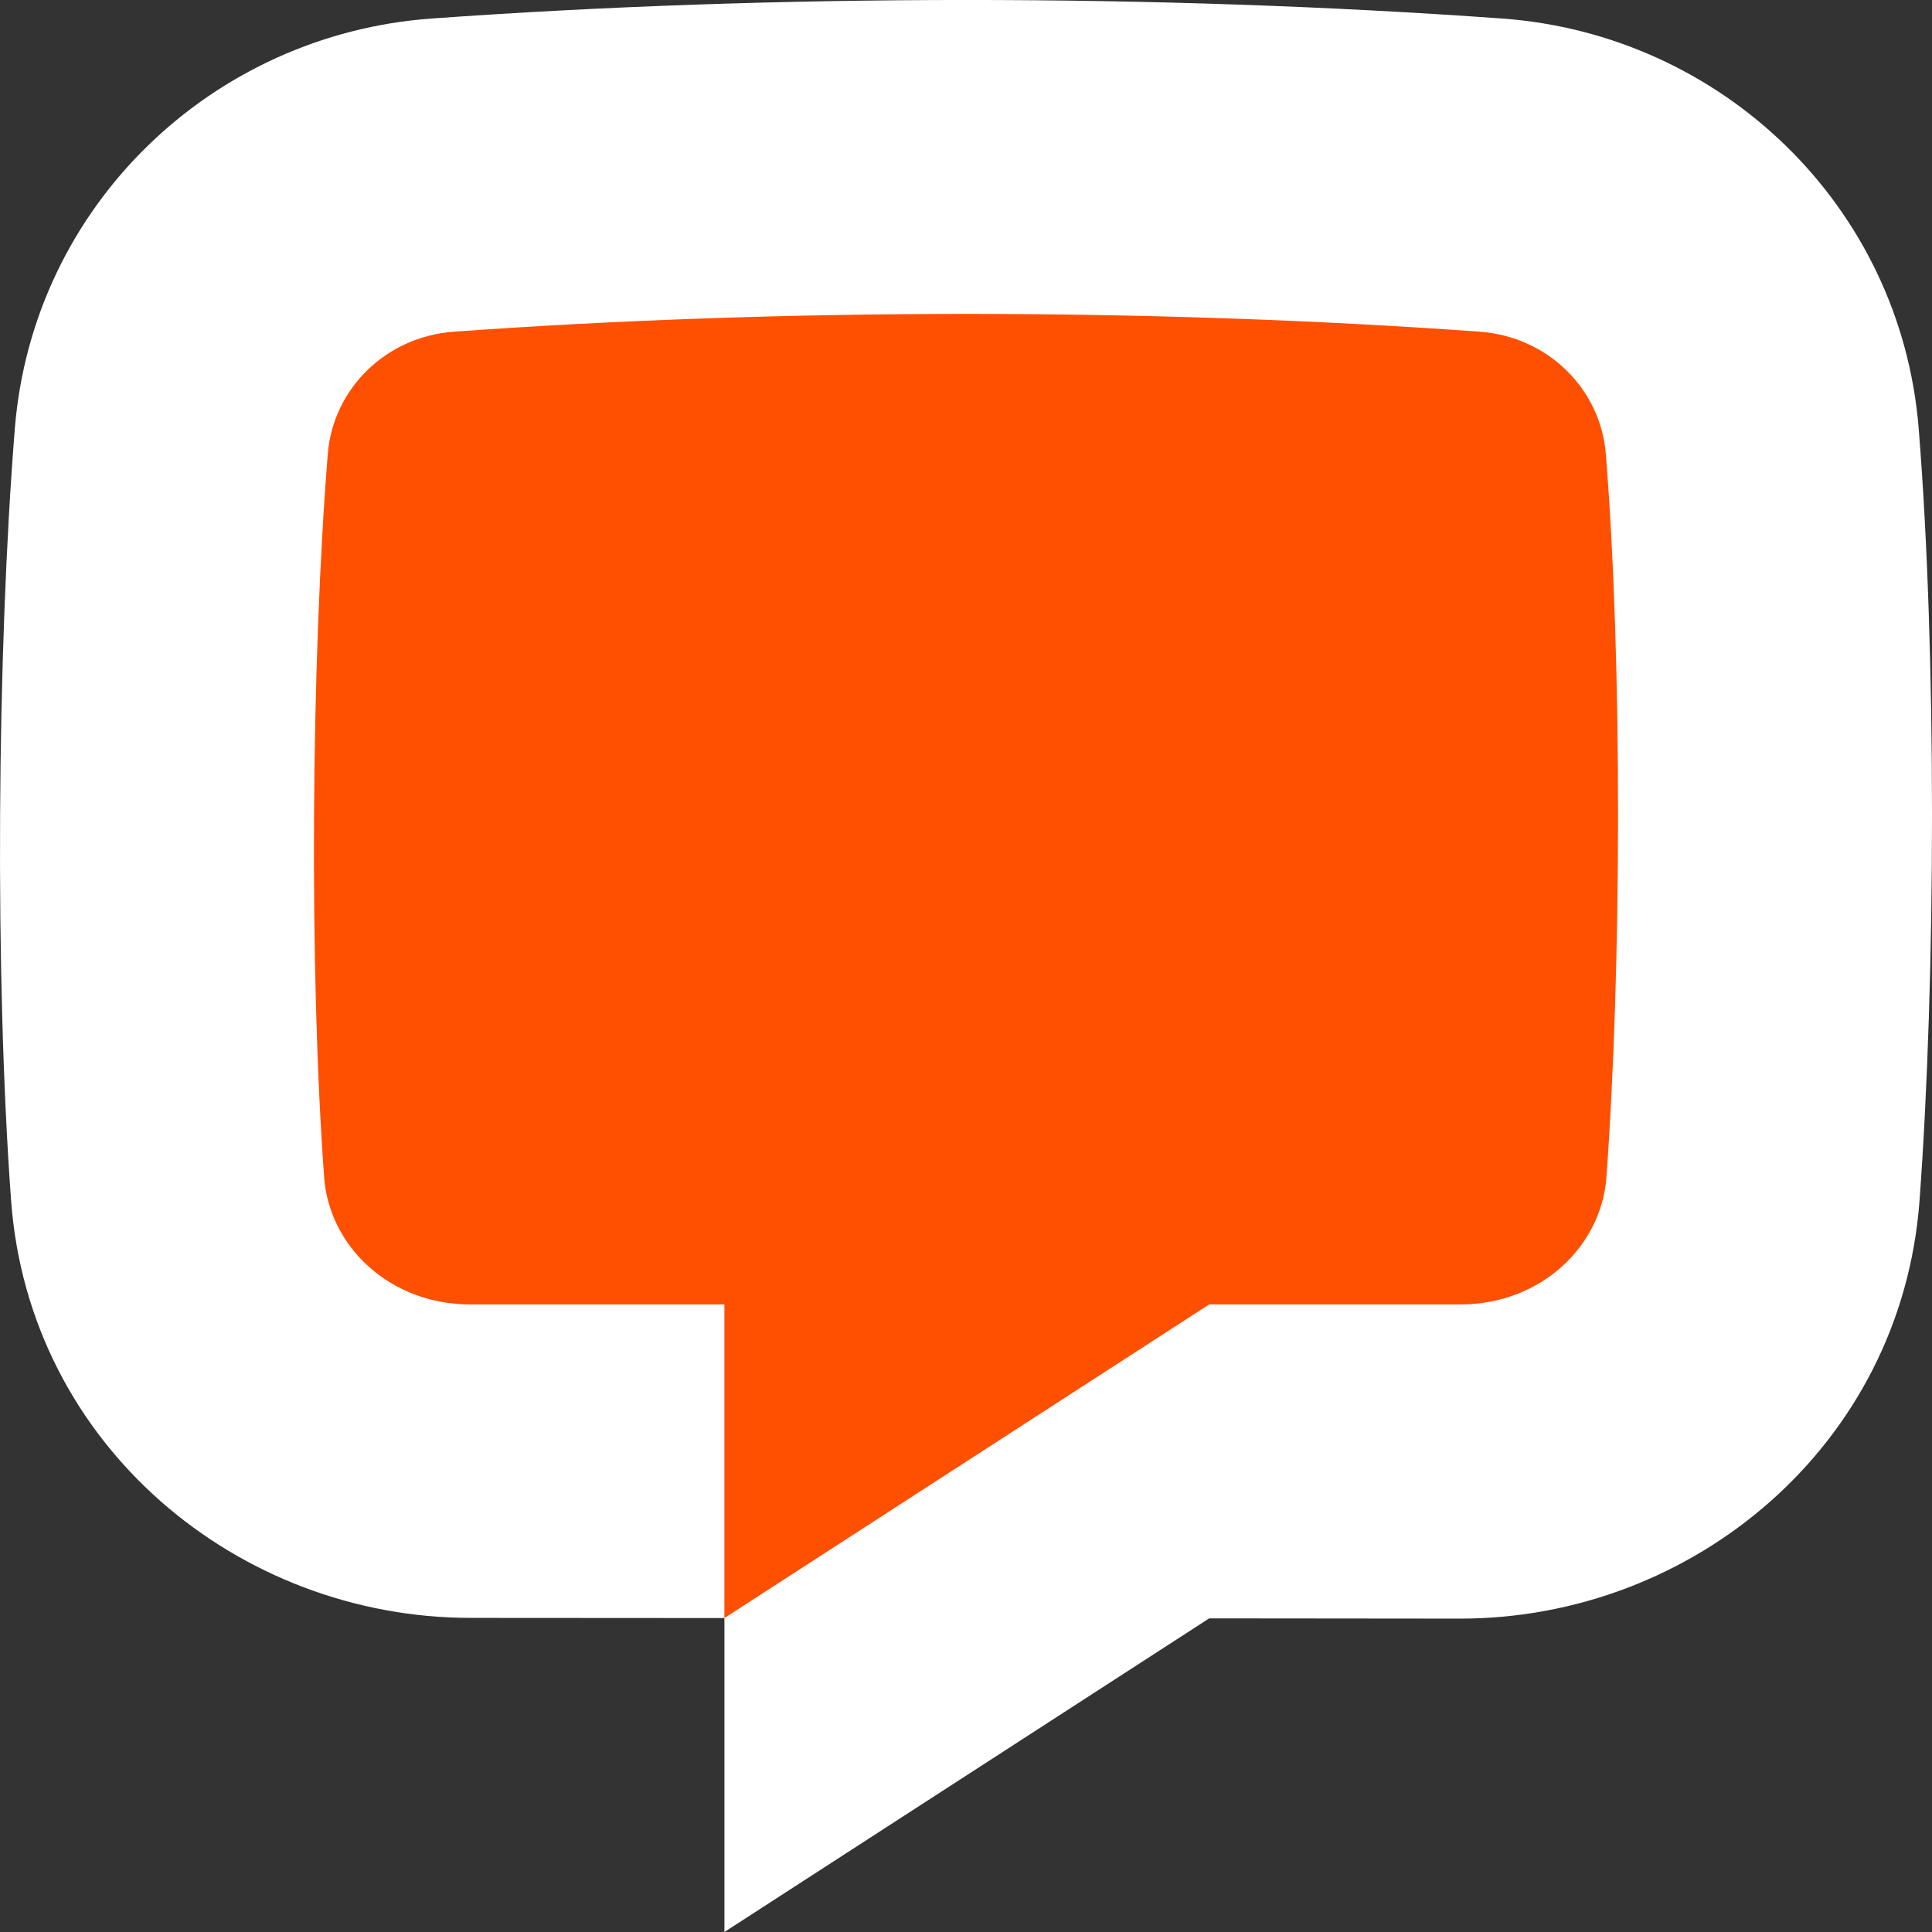
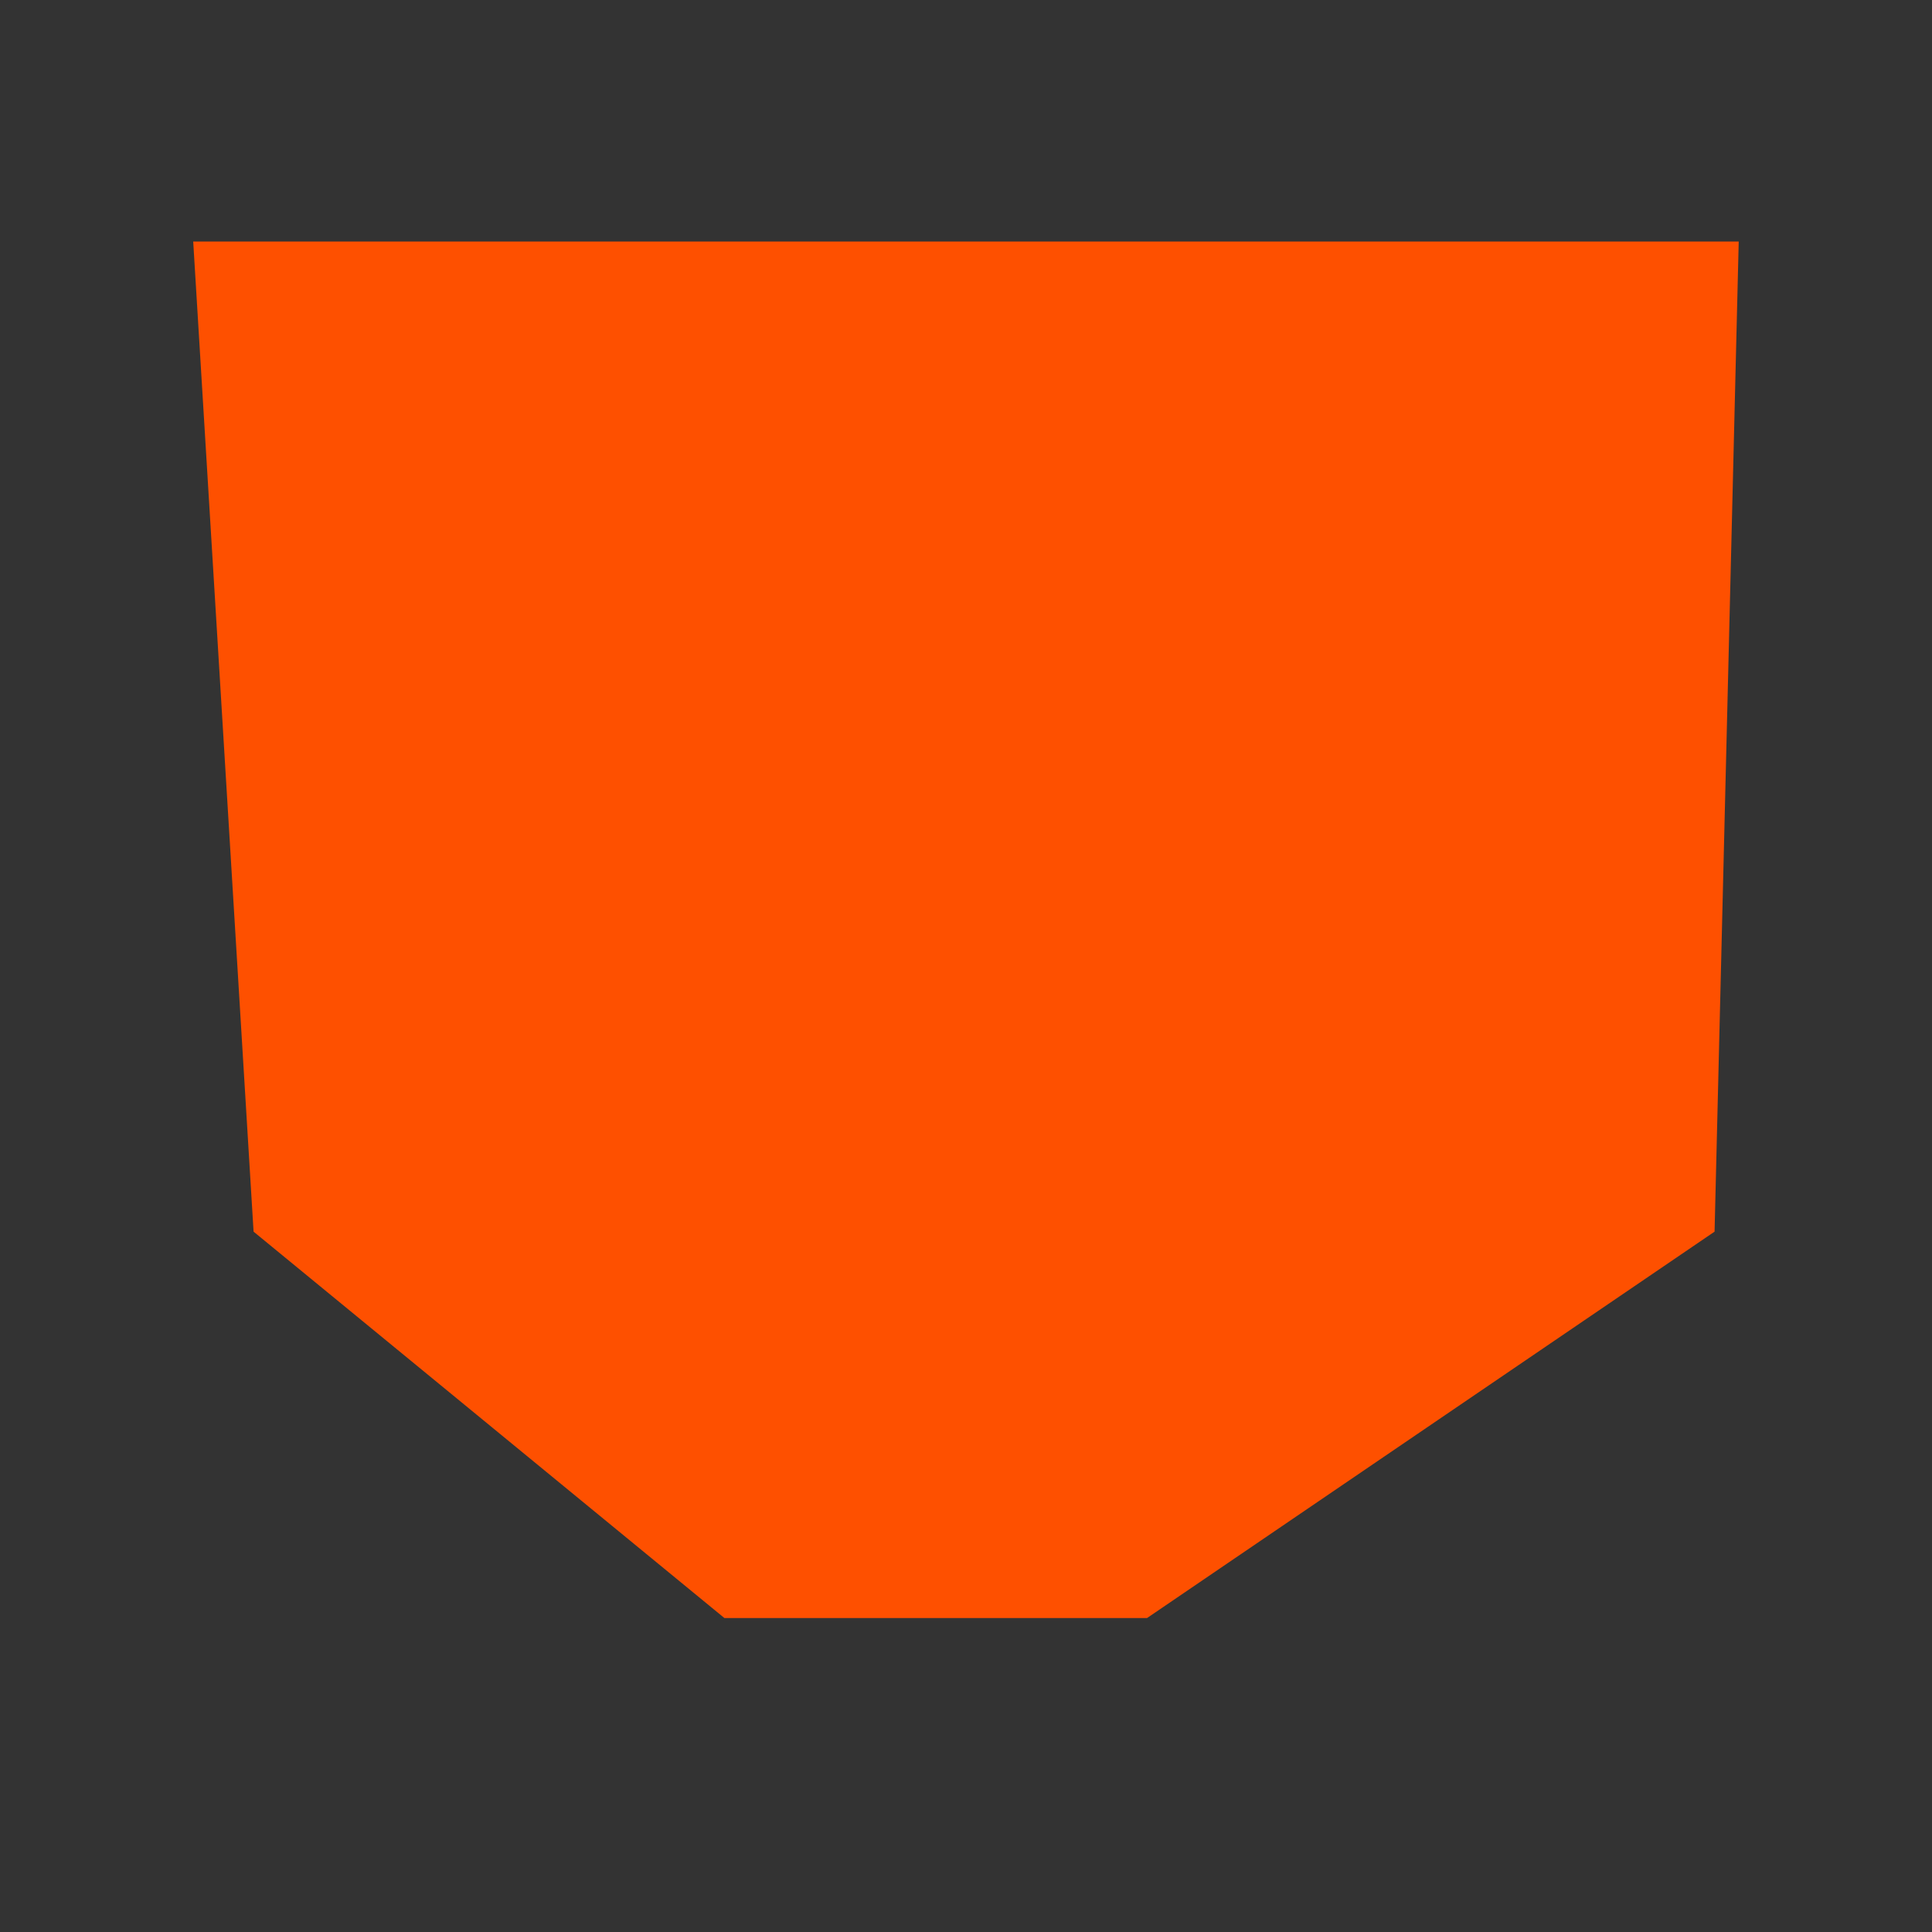
<svg xmlns="http://www.w3.org/2000/svg" fill="none" version="1.1" width="24" height="24" viewBox="0 0 24 24">
  <rect x="0" y="0" width="24" height="24" fill="#333333" stroke="none" />
  <g>
    <g style="mix-blend-mode:passthrough">
      <path d="M2.4,3L3.15,15.3L8.999,20.1L14.249,20.1L21.299,15.3L21.599,3L2.4,3Z" fill="#FE5000" fill-opacity="1" />
    </g>
    <g>
-       <path d="M18.379,4.12C14.288,3.826,9.732,3.826,5.641,4.12C4.785,4.182,4.136,4.838,4.072,5.639C3.865,8.21,3.838,12.06,4.027,14.628C4.09,15.476,4.834,16.204,5.842,16.204L8.999,16.204L8.999,20.1L5.848,20.098C2.957,20.098,0.362,17.955,0.138,14.915C-0.066,12.147,-0.038,8.096,0.184,5.327C0.407,2.551,2.639,0.426,5.362,0.23C9.638,-0.077,14.381,-0.077,18.658,0.23C21.381,0.426,23.613,2.551,23.835,5.327C24.058,8.096,24.049,12.147,23.845,14.915C23.62,17.955,21.031,20.107,18.14,20.107L15.021,20.104L8.999,24L8.999,20.1L15.021,16.204L18.141,16.204C19.148,16.204,19.892,15.476,19.955,14.628C20.144,12.06,20.155,8.21,19.948,5.639C19.884,4.838,19.235,4.182,18.379,4.12Z" fill="#FFFFFF" fill-opacity="1" />
-     </g>
+       </g>
  </g>
</svg>